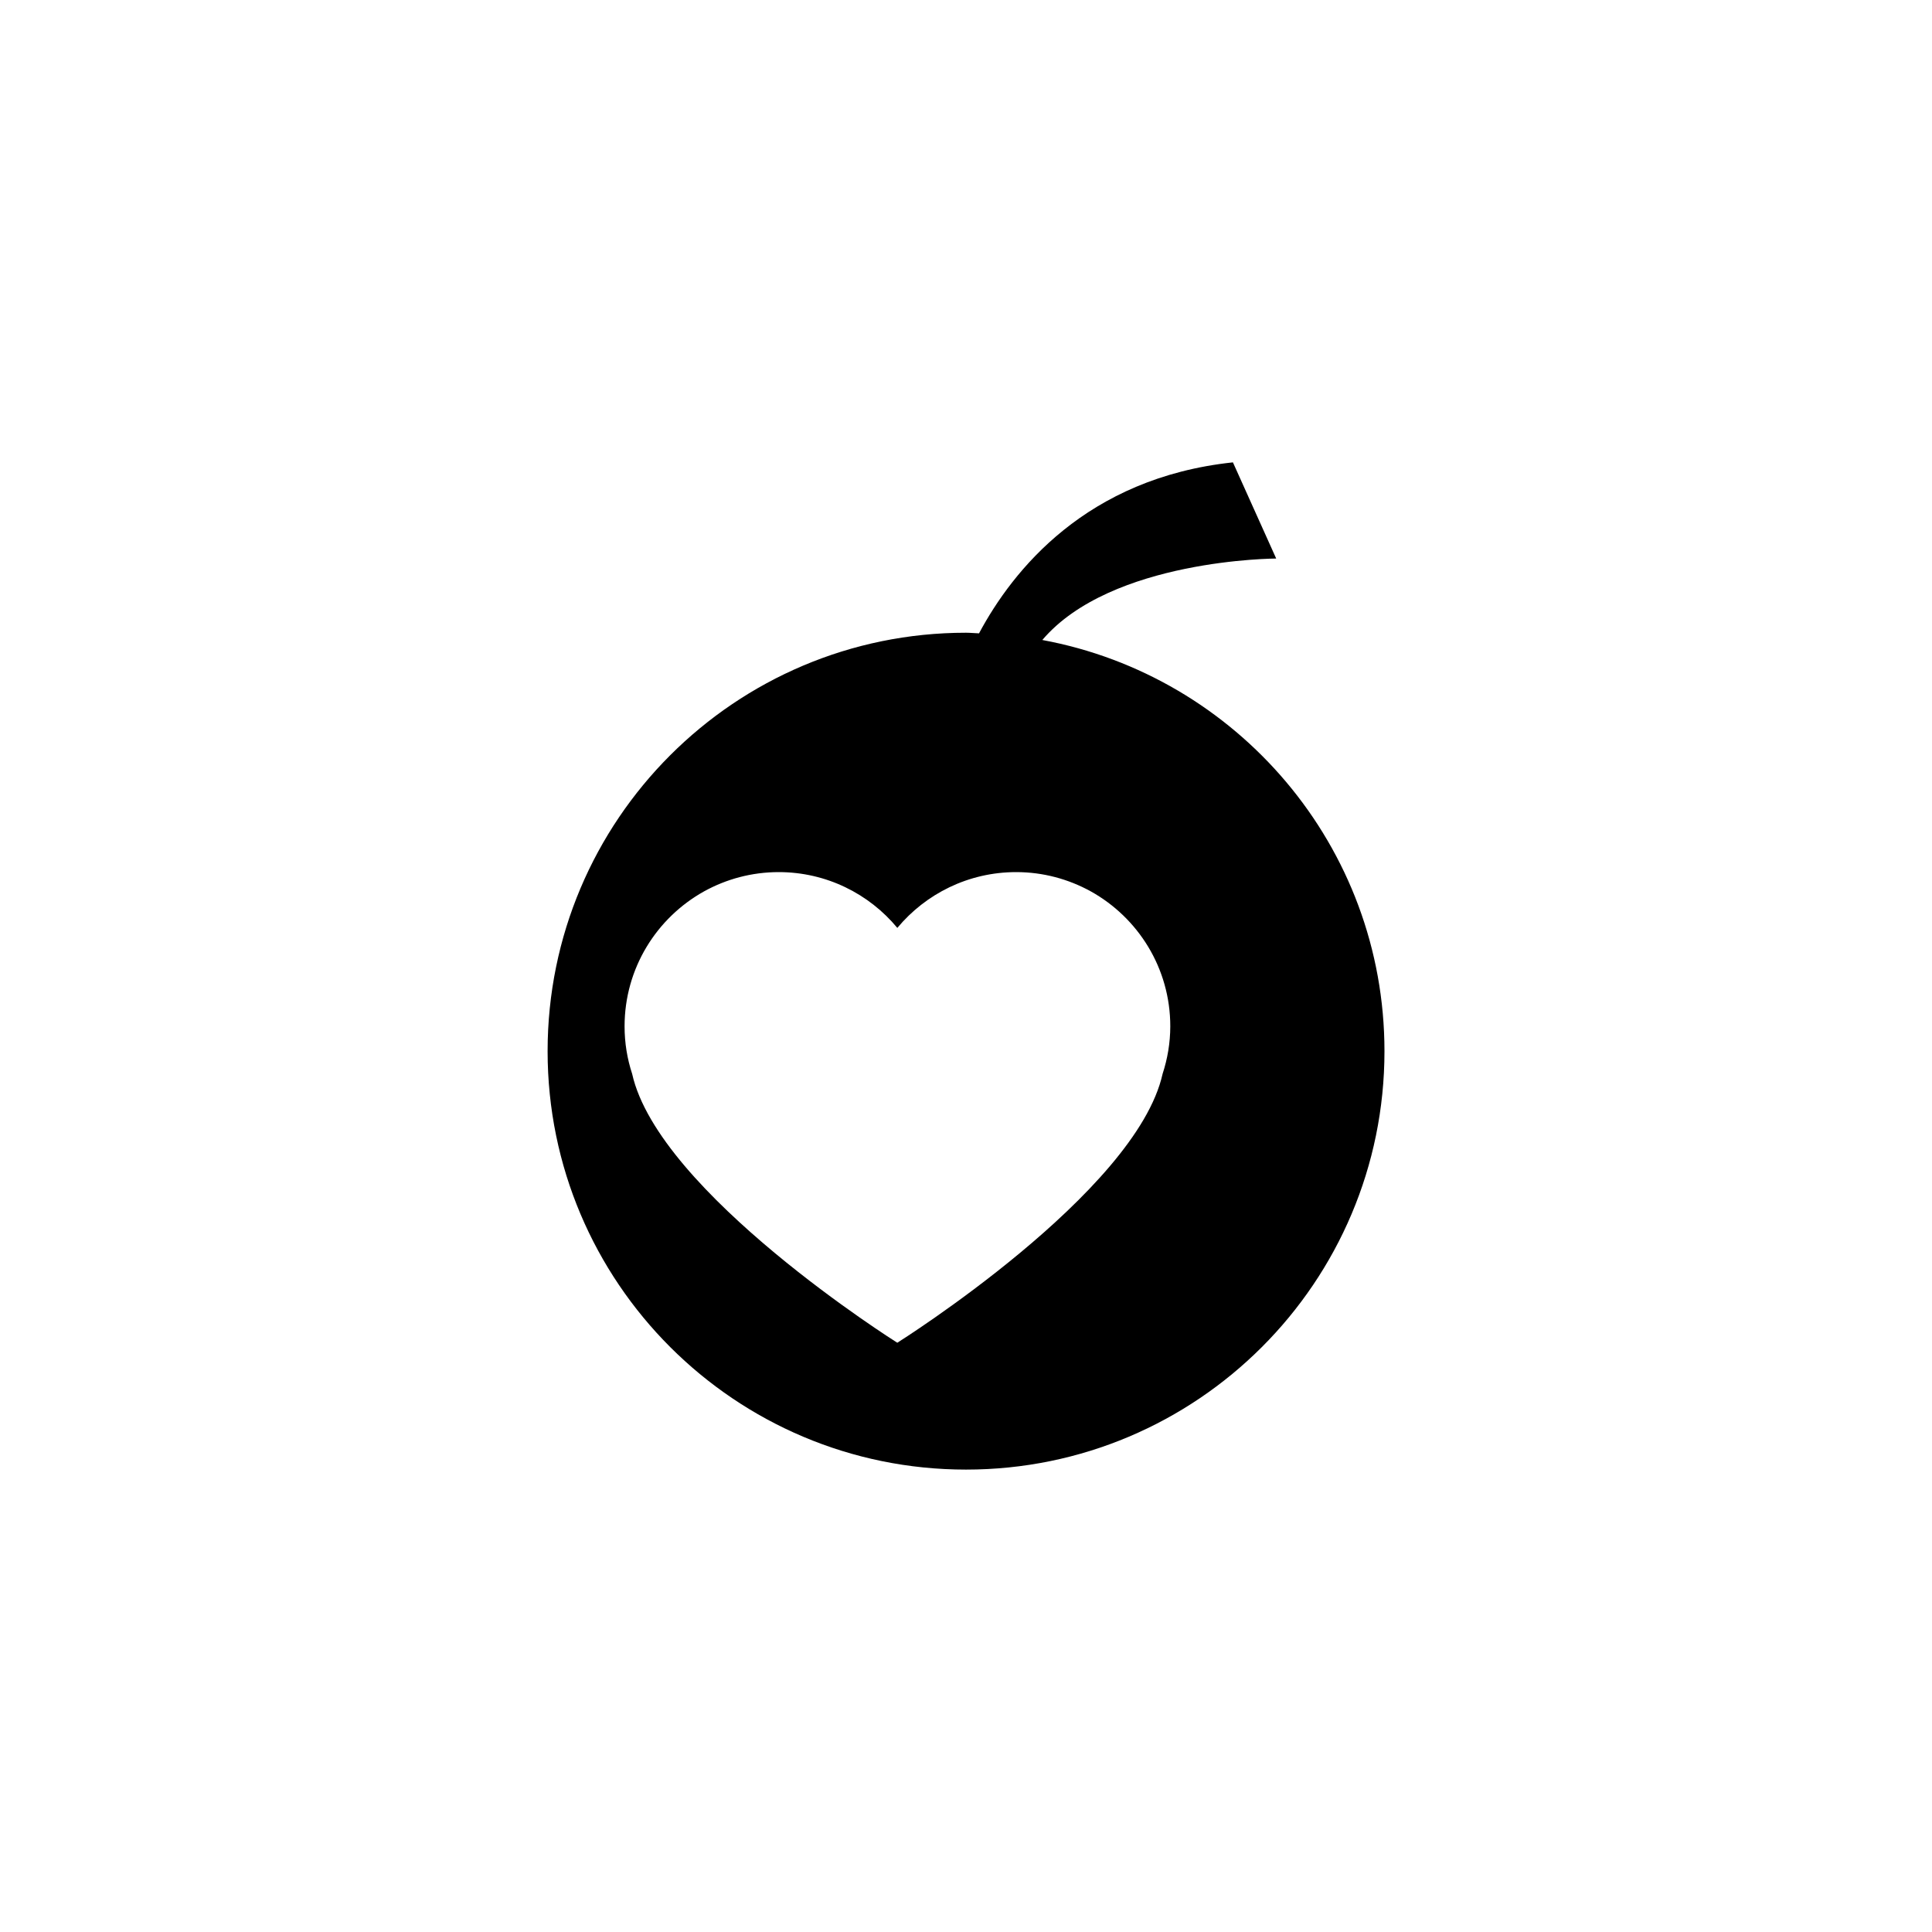
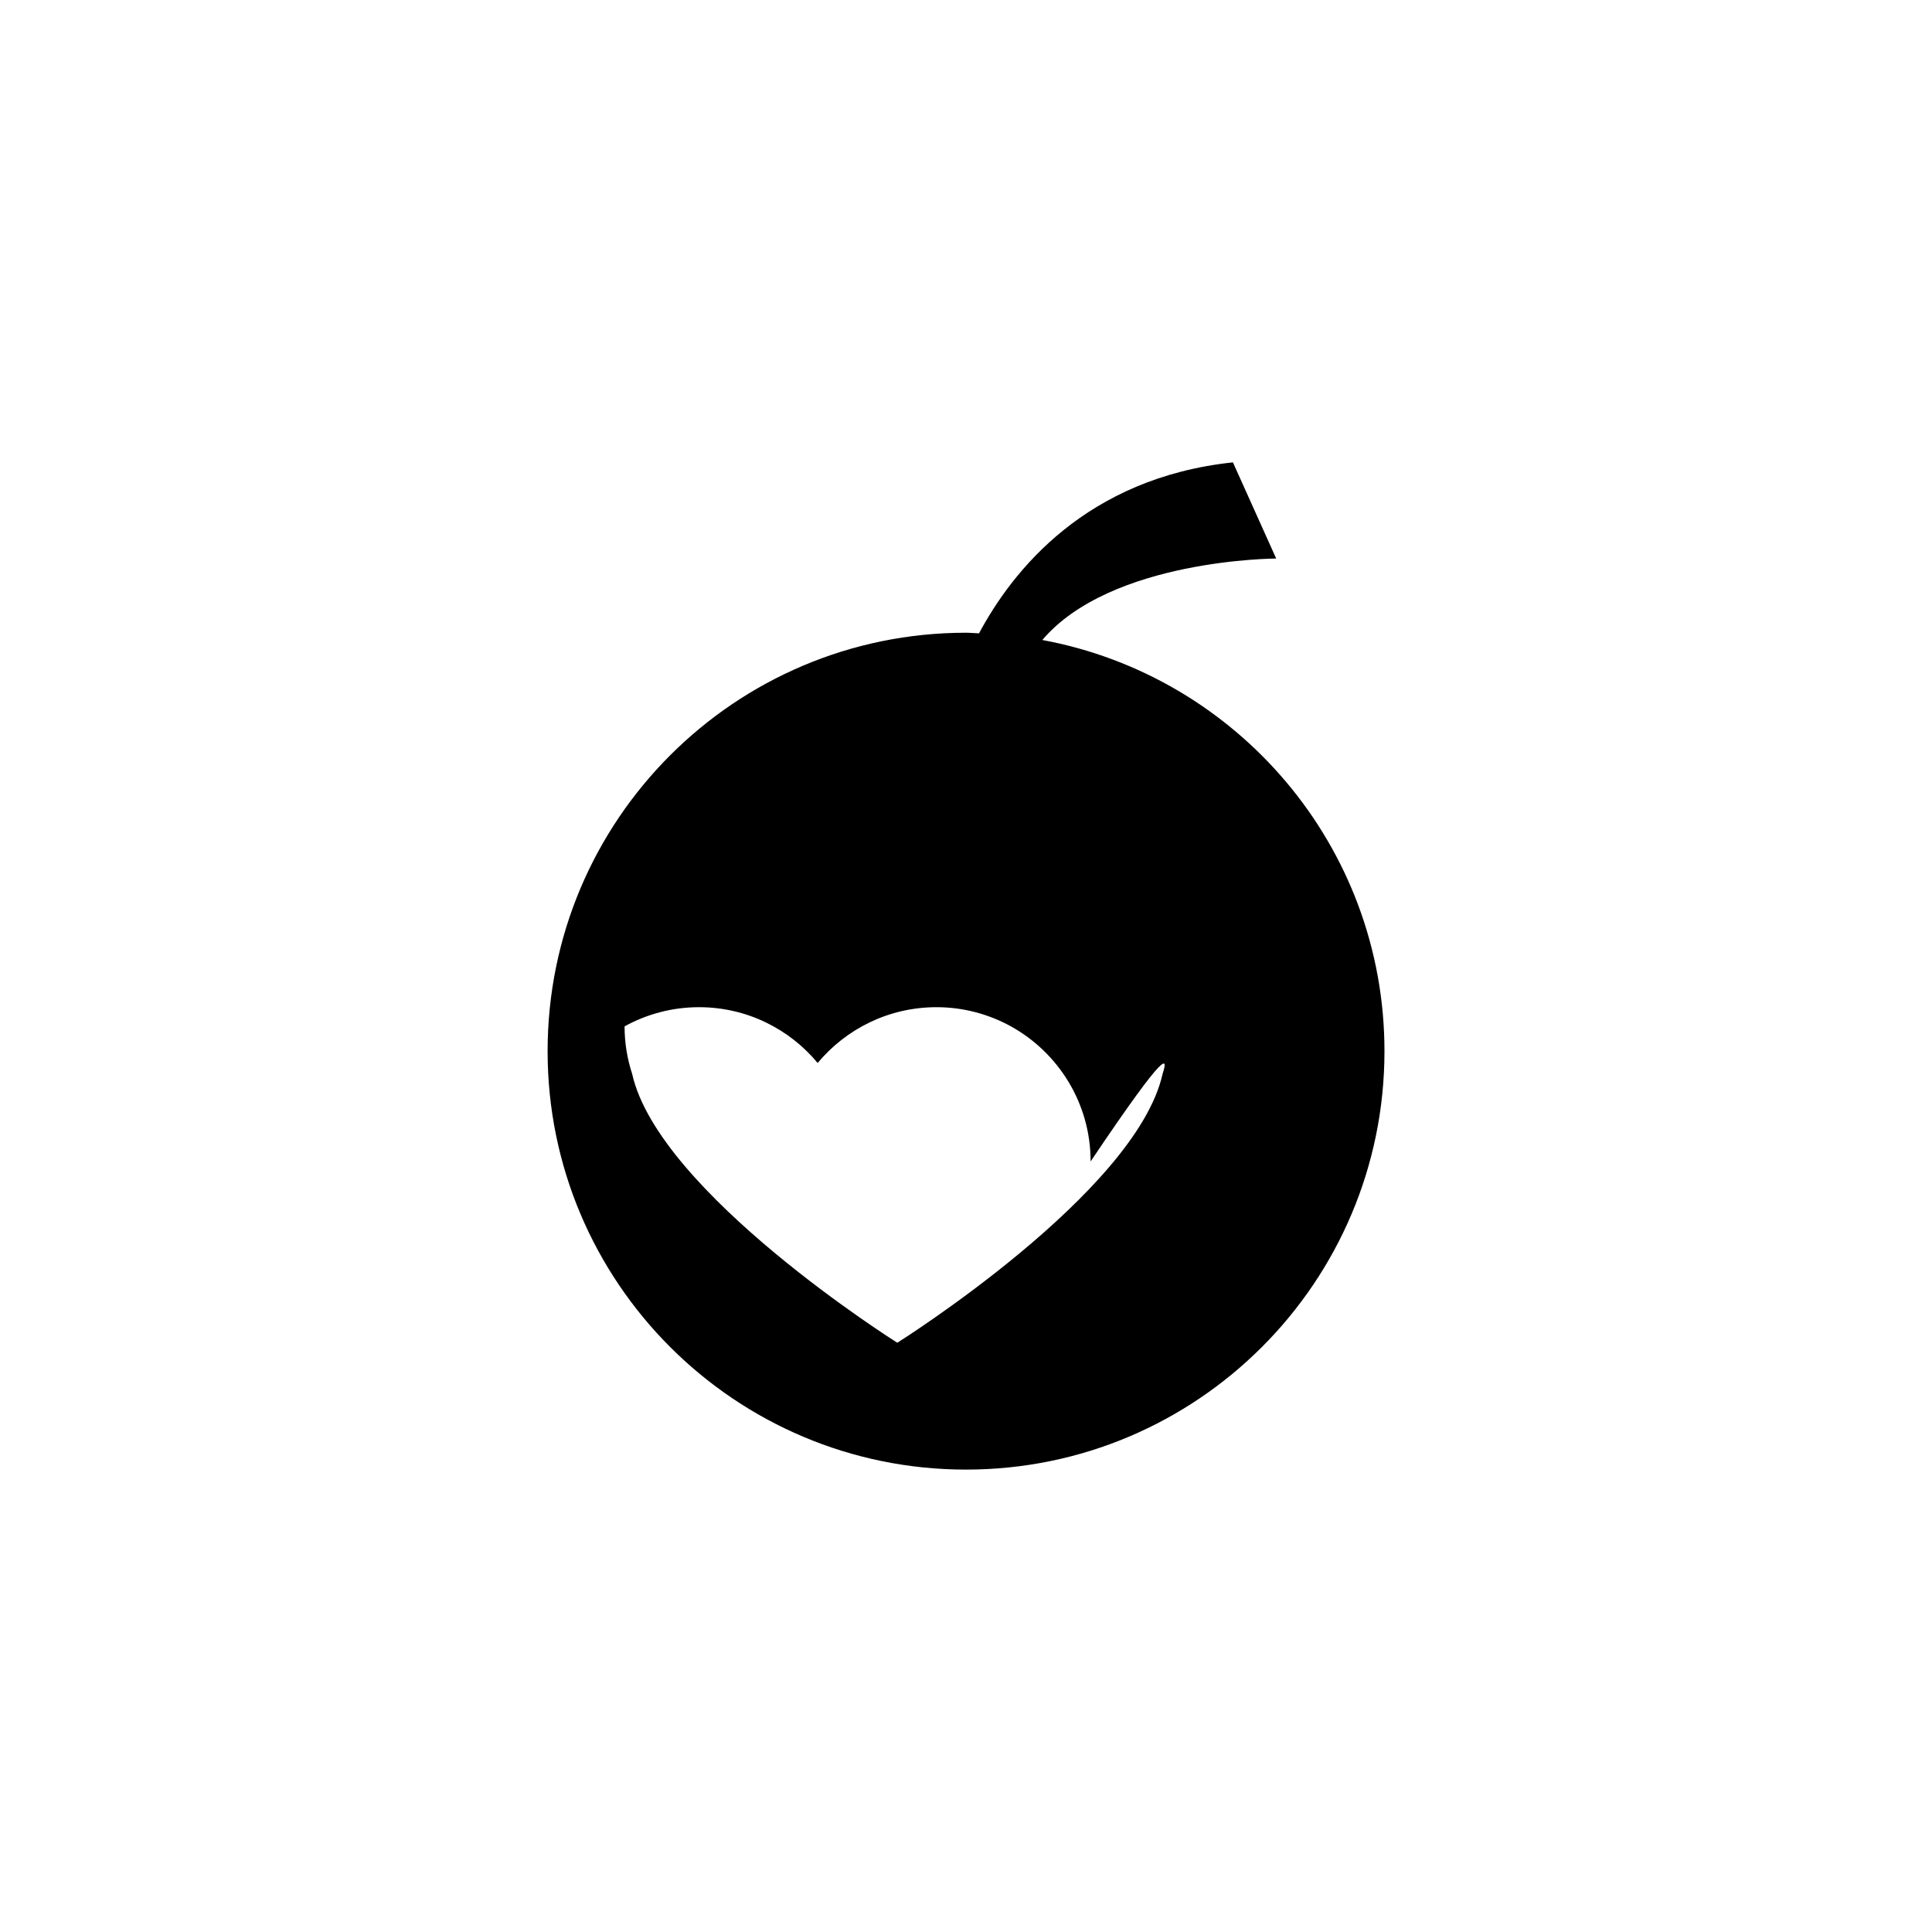
<svg xmlns="http://www.w3.org/2000/svg" version="1.1" id="Layer_1" x="0px" y="0px" width="50px" height="50px" viewBox="0 0 50 50" enable-background="new 0 0 50 50" xml:space="preserve">
-   <path d="M26.975,16.563c1.785-2.1,6.053-2.108,6.053-2.108l-1.12-2.489c-3.796,0.405-5.698,2.793-6.571,4.425  c-0.112-0.003-0.223-0.016-0.336-0.016c-5.98,0-10.829,4.847-10.829,10.83c0,5.979,4.849,10.828,10.829,10.828  c5.98,0,10.829-4.849,10.829-10.828C35.829,21.898,32.01,17.493,26.975,16.563z M30.088,27.791  c-0.684,3.078-6.866,6.959-6.866,6.959s-6.176-3.881-6.862-6.959c-0.127-0.387-0.196-0.799-0.196-1.229  c0-1.505,0.832-2.813,2.062-3.496c0.572-0.315,1.229-0.496,1.928-0.496c1.233,0,2.339,0.563,3.069,1.444  c0.734-0.881,1.839-1.444,3.076-1.444c0.697,0,1.352,0.181,1.926,0.496c1.229,0.682,2.062,1.99,2.062,3.496  C30.286,26.992,30.215,27.403,30.088,27.791z" />
+   <path d="M26.975,16.563c1.785-2.1,6.053-2.108,6.053-2.108l-1.12-2.489c-3.796,0.405-5.698,2.793-6.571,4.425  c-0.112-0.003-0.223-0.016-0.336-0.016c-5.98,0-10.829,4.847-10.829,10.83c0,5.979,4.849,10.828,10.829,10.828  c5.98,0,10.829-4.849,10.829-10.828C35.829,21.898,32.01,17.493,26.975,16.563z M30.088,27.791  c-0.684,3.078-6.866,6.959-6.866,6.959s-6.176-3.881-6.862-6.959c-0.127-0.387-0.196-0.799-0.196-1.229  c0.572-0.315,1.229-0.496,1.928-0.496c1.233,0,2.339,0.563,3.069,1.444  c0.734-0.881,1.839-1.444,3.076-1.444c0.697,0,1.352,0.181,1.926,0.496c1.229,0.682,2.062,1.99,2.062,3.496  C30.286,26.992,30.215,27.403,30.088,27.791z" />
</svg>